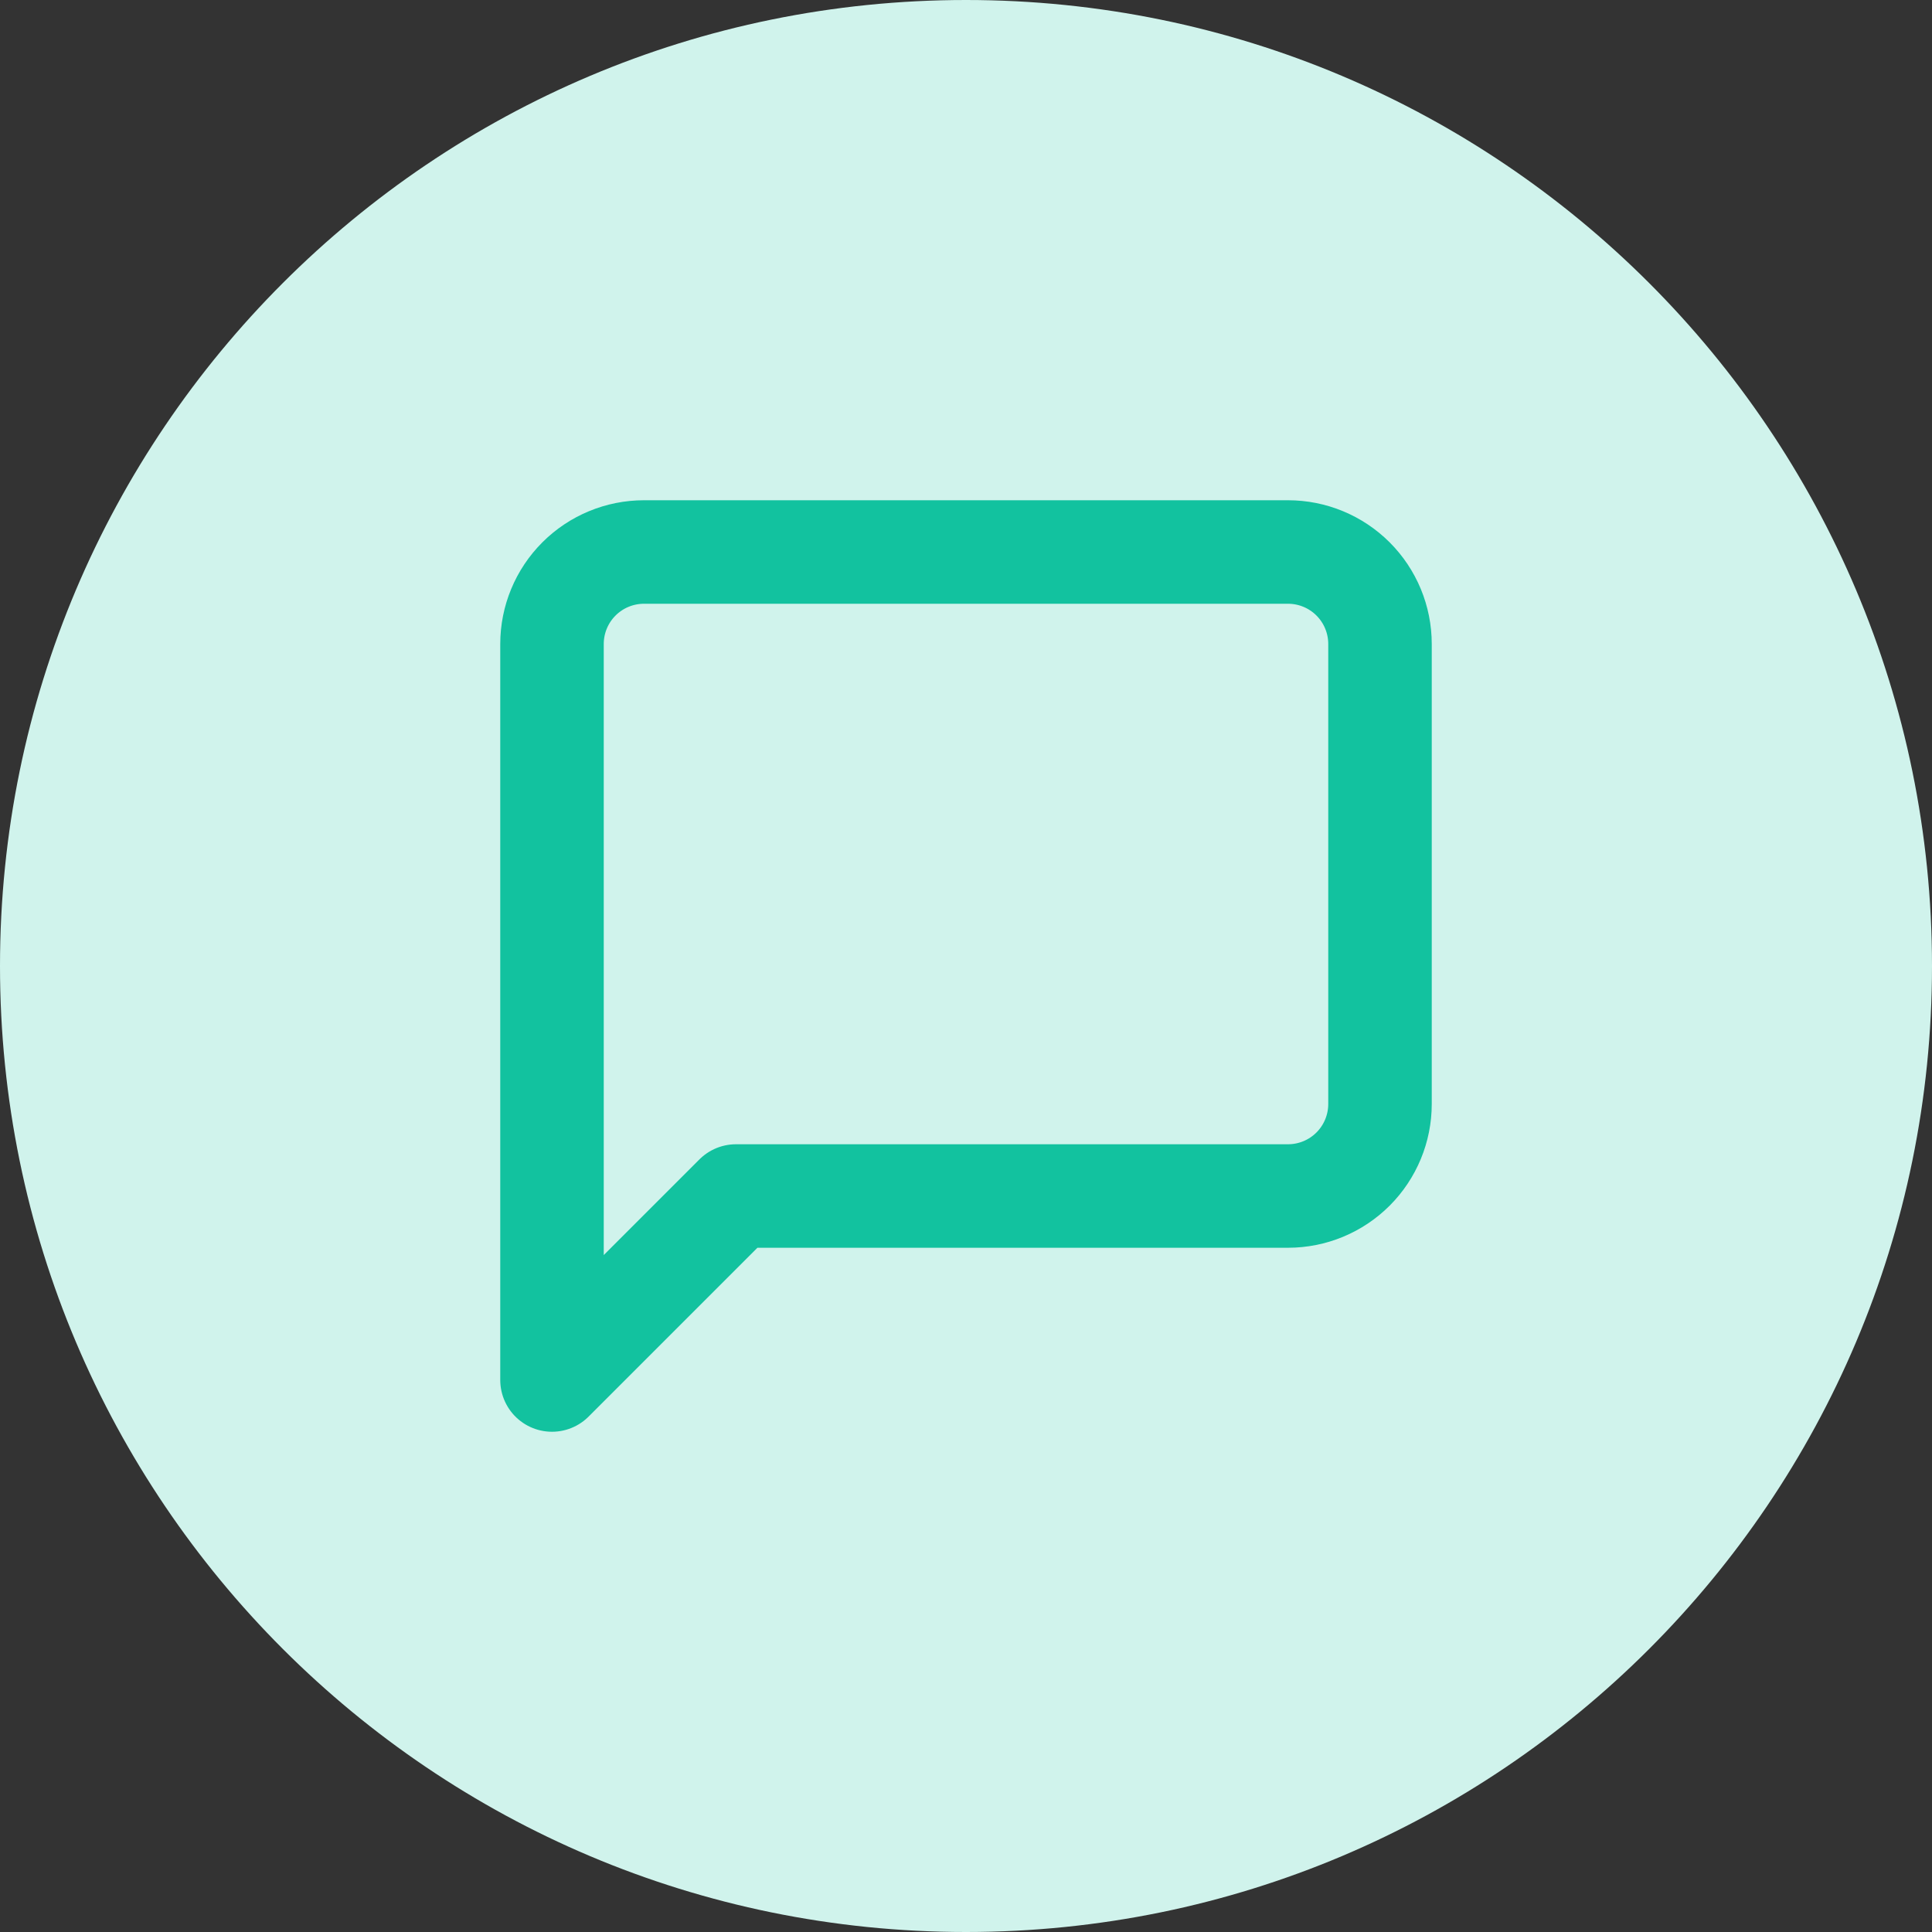
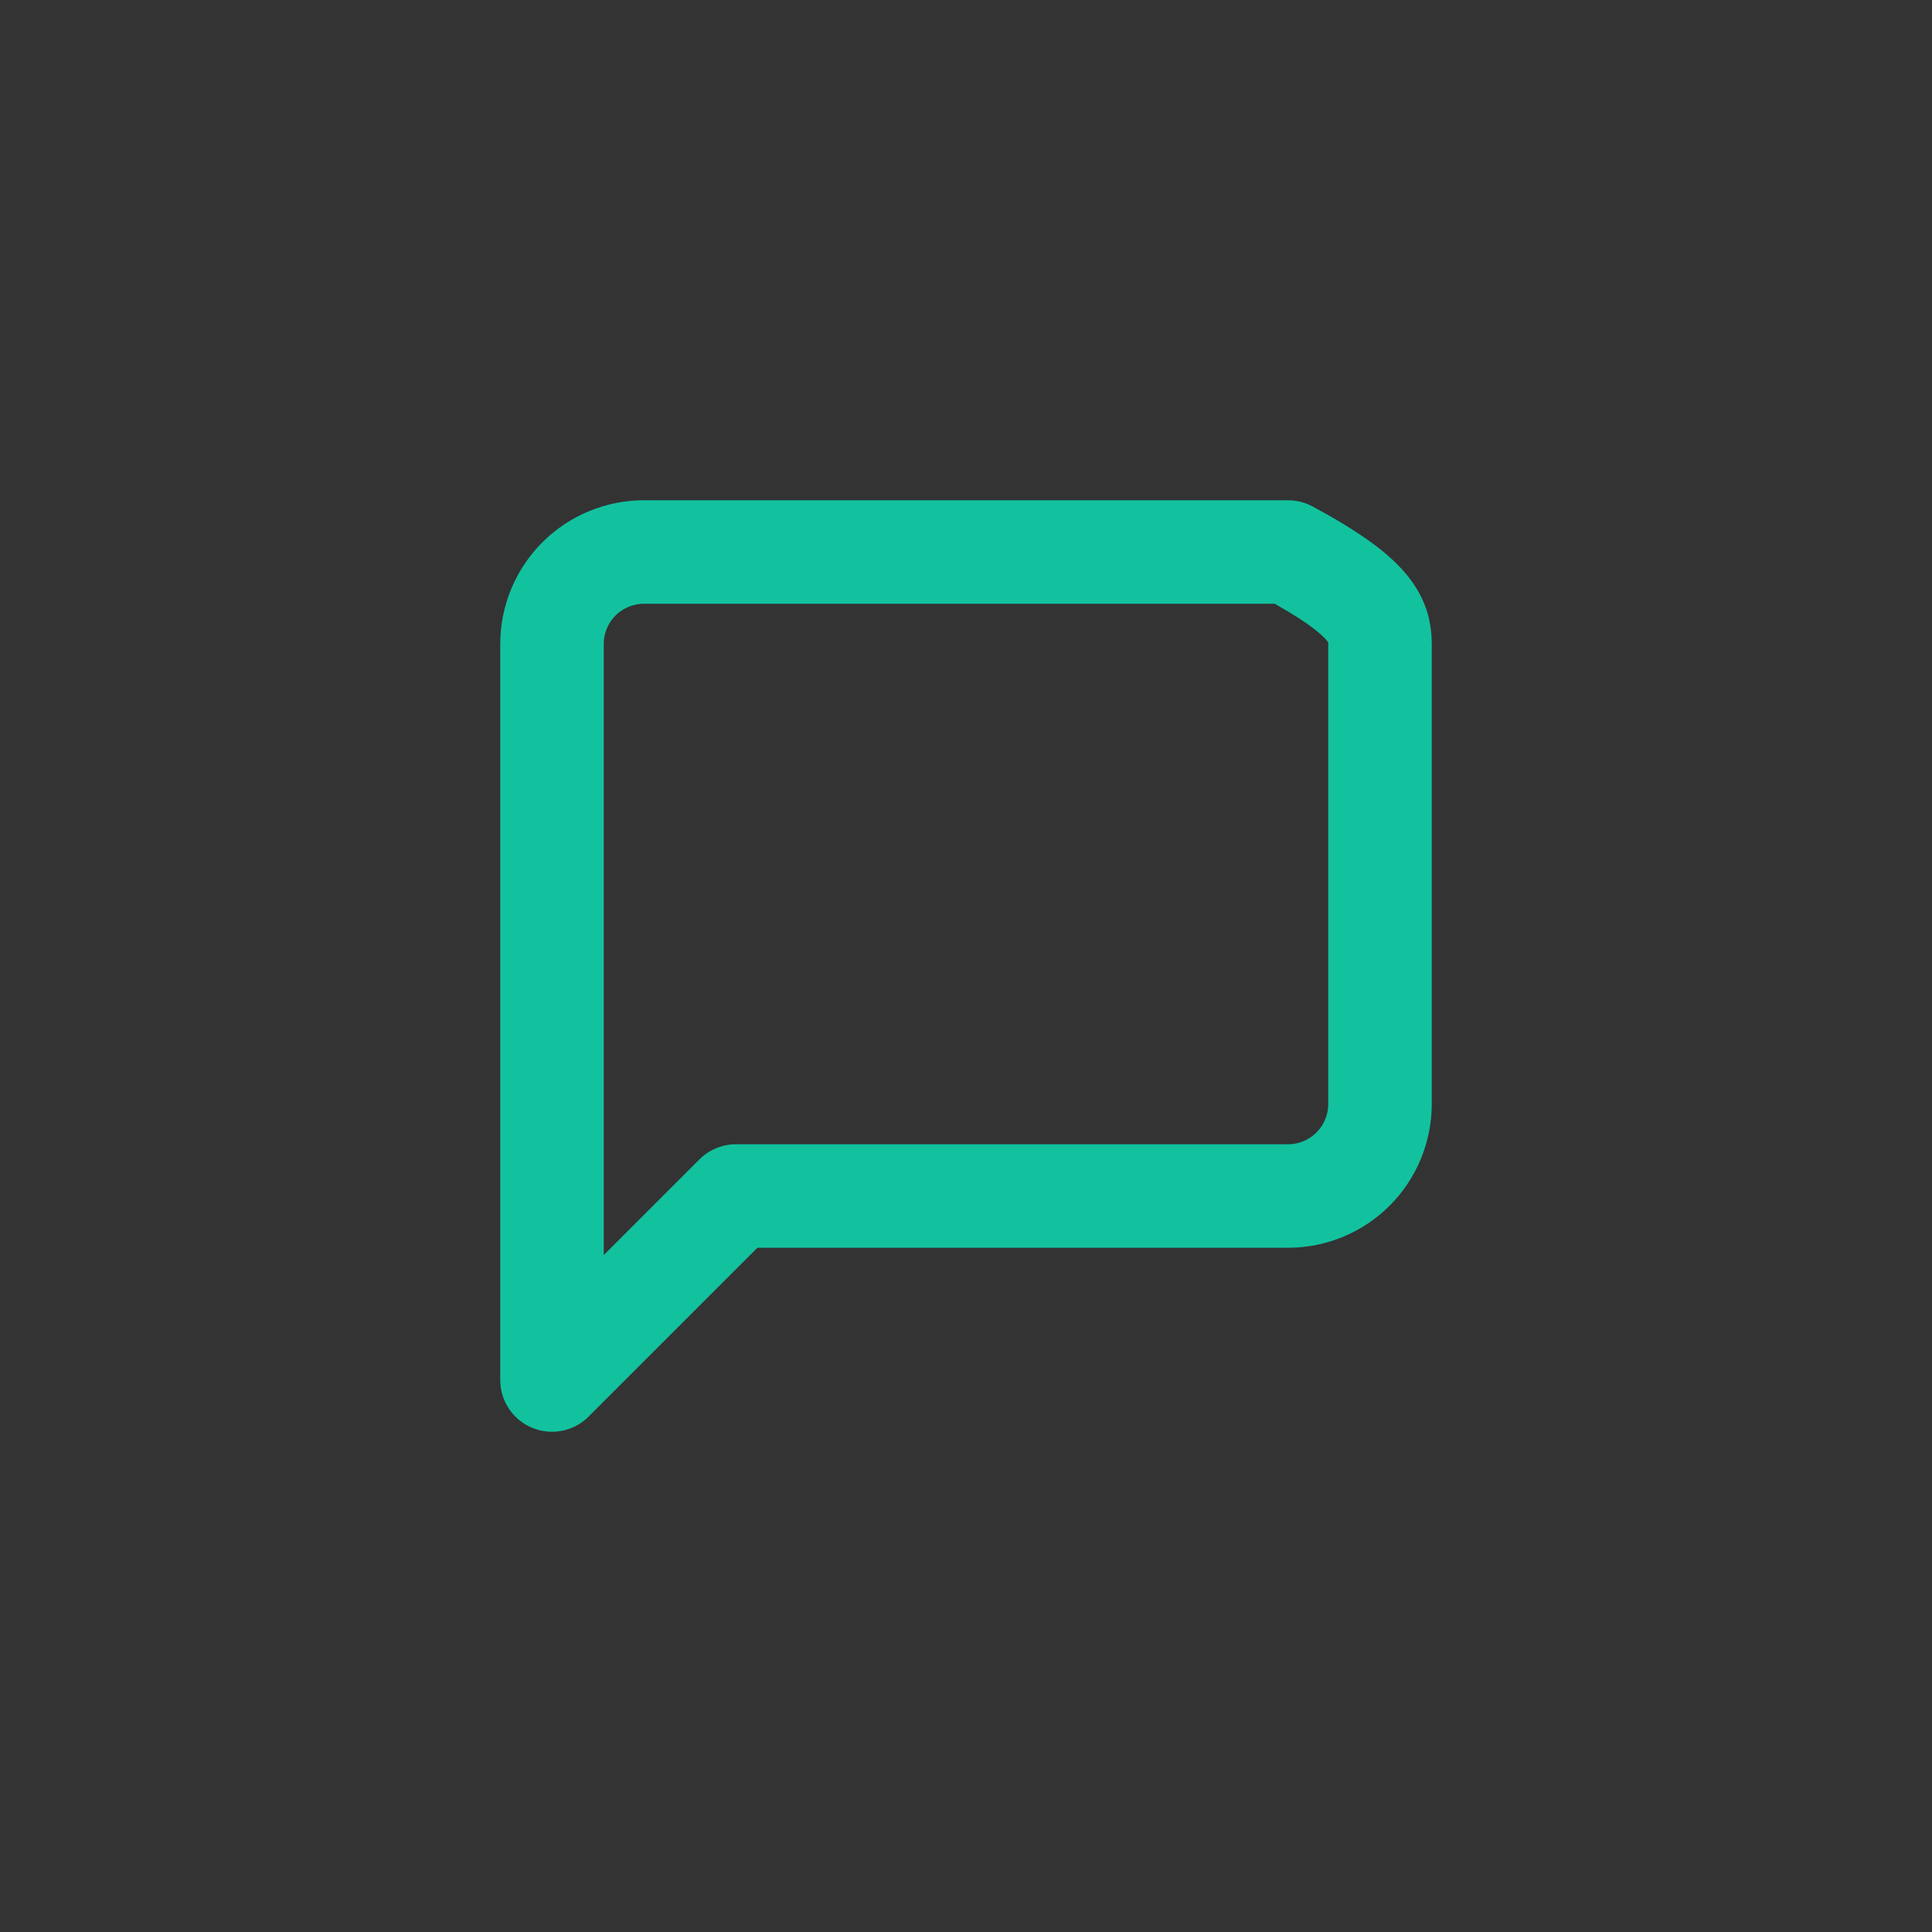
<svg xmlns="http://www.w3.org/2000/svg" width="56" height="56" viewBox="0 0 56 56" fill="none">
  <rect x="0" y="0" width="56" height="56" fill="#333333" stroke="none" />
-   <path d="M0 28C0 12.536 12.536 0 28 0C43.464 0 56 12.536 56 28C56 43.464 43.464 56 28 56C12.536 56 0 43.464 0 28Z" fill="#D0F3EC" />
-   <path d="M40 32C40 32.707 39.719 33.386 39.219 33.886C38.719 34.386 38.041 34.667 37.333 34.667H21.333L16 40V18.667C16 17.959 16.281 17.281 16.781 16.781C17.281 16.281 17.959 16 18.667 16H37.333C38.041 16 38.719 16.281 39.219 16.781C39.719 17.281 40 17.959 40 18.667V32Z" stroke="#12C29F" stroke-width="3" stroke-linecap="round" stroke-linejoin="round" />
+   <path d="M40 32C40 32.707 39.719 33.386 39.219 33.886C38.719 34.386 38.041 34.667 37.333 34.667H21.333L16 40V18.667C16 17.959 16.281 17.281 16.781 16.781C17.281 16.281 17.959 16 18.667 16H37.333C39.719 17.281 40 17.959 40 18.667V32Z" stroke="#12C29F" stroke-width="3" stroke-linecap="round" stroke-linejoin="round" />
</svg>